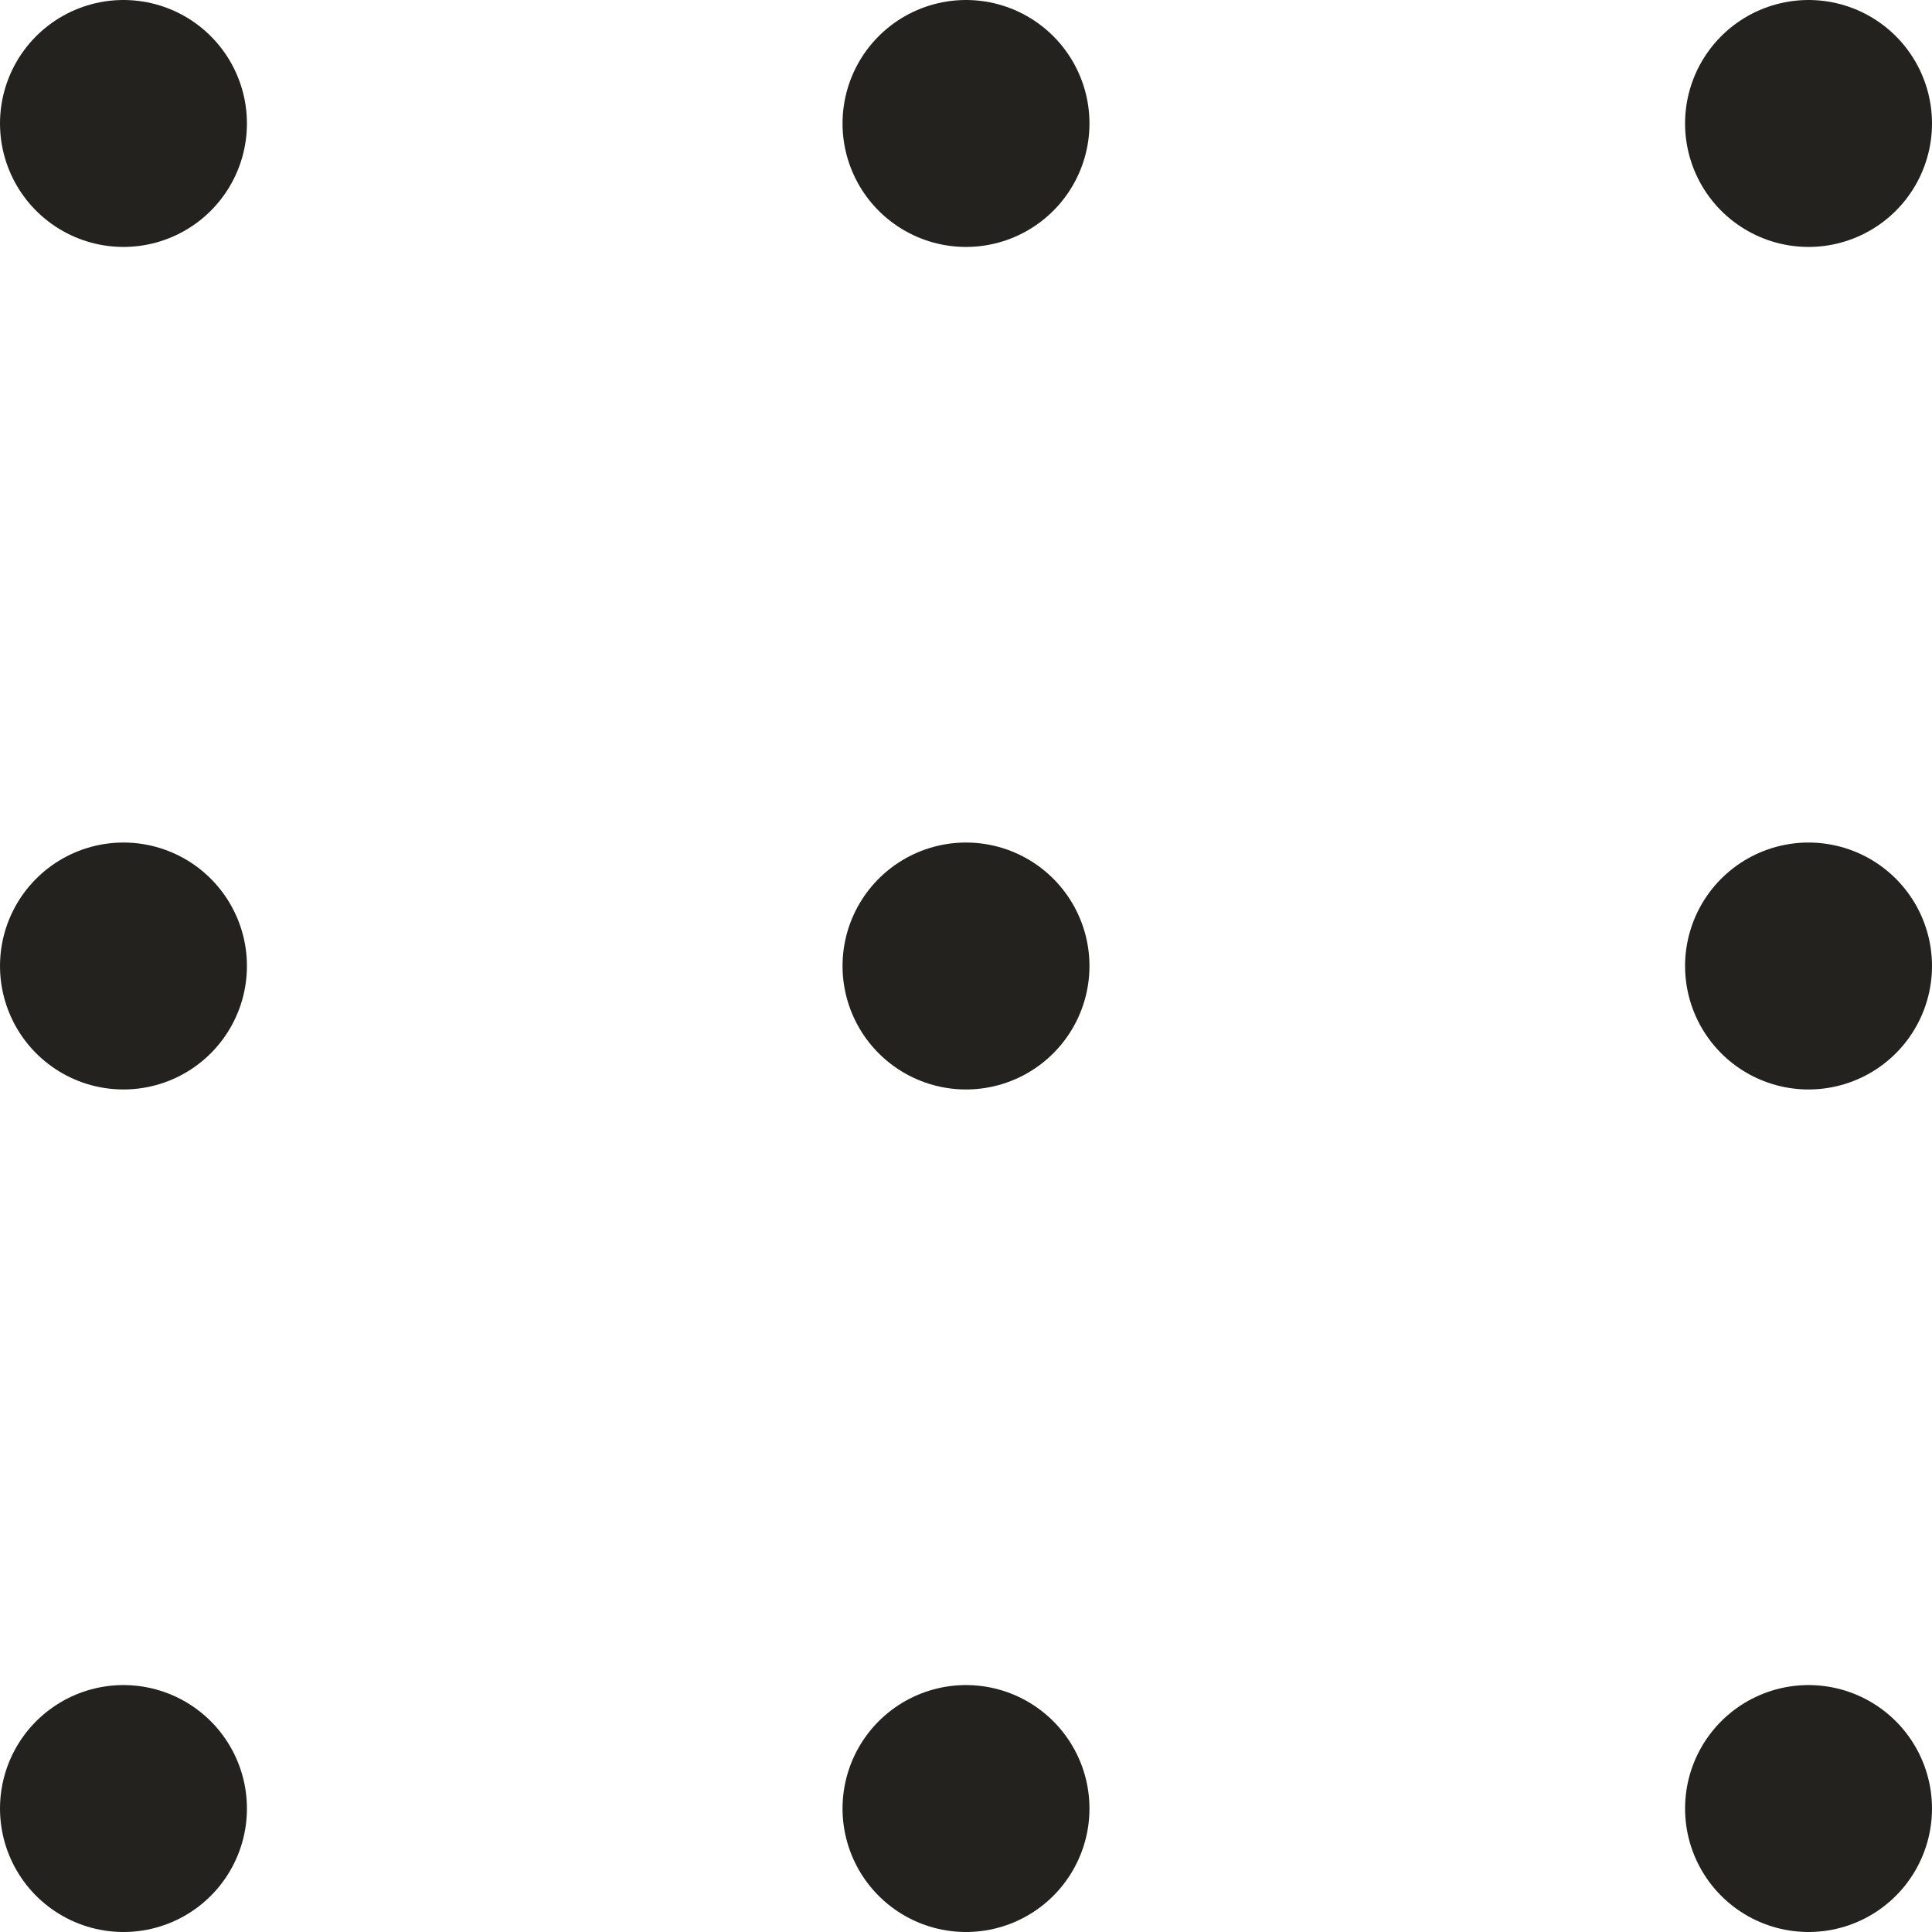
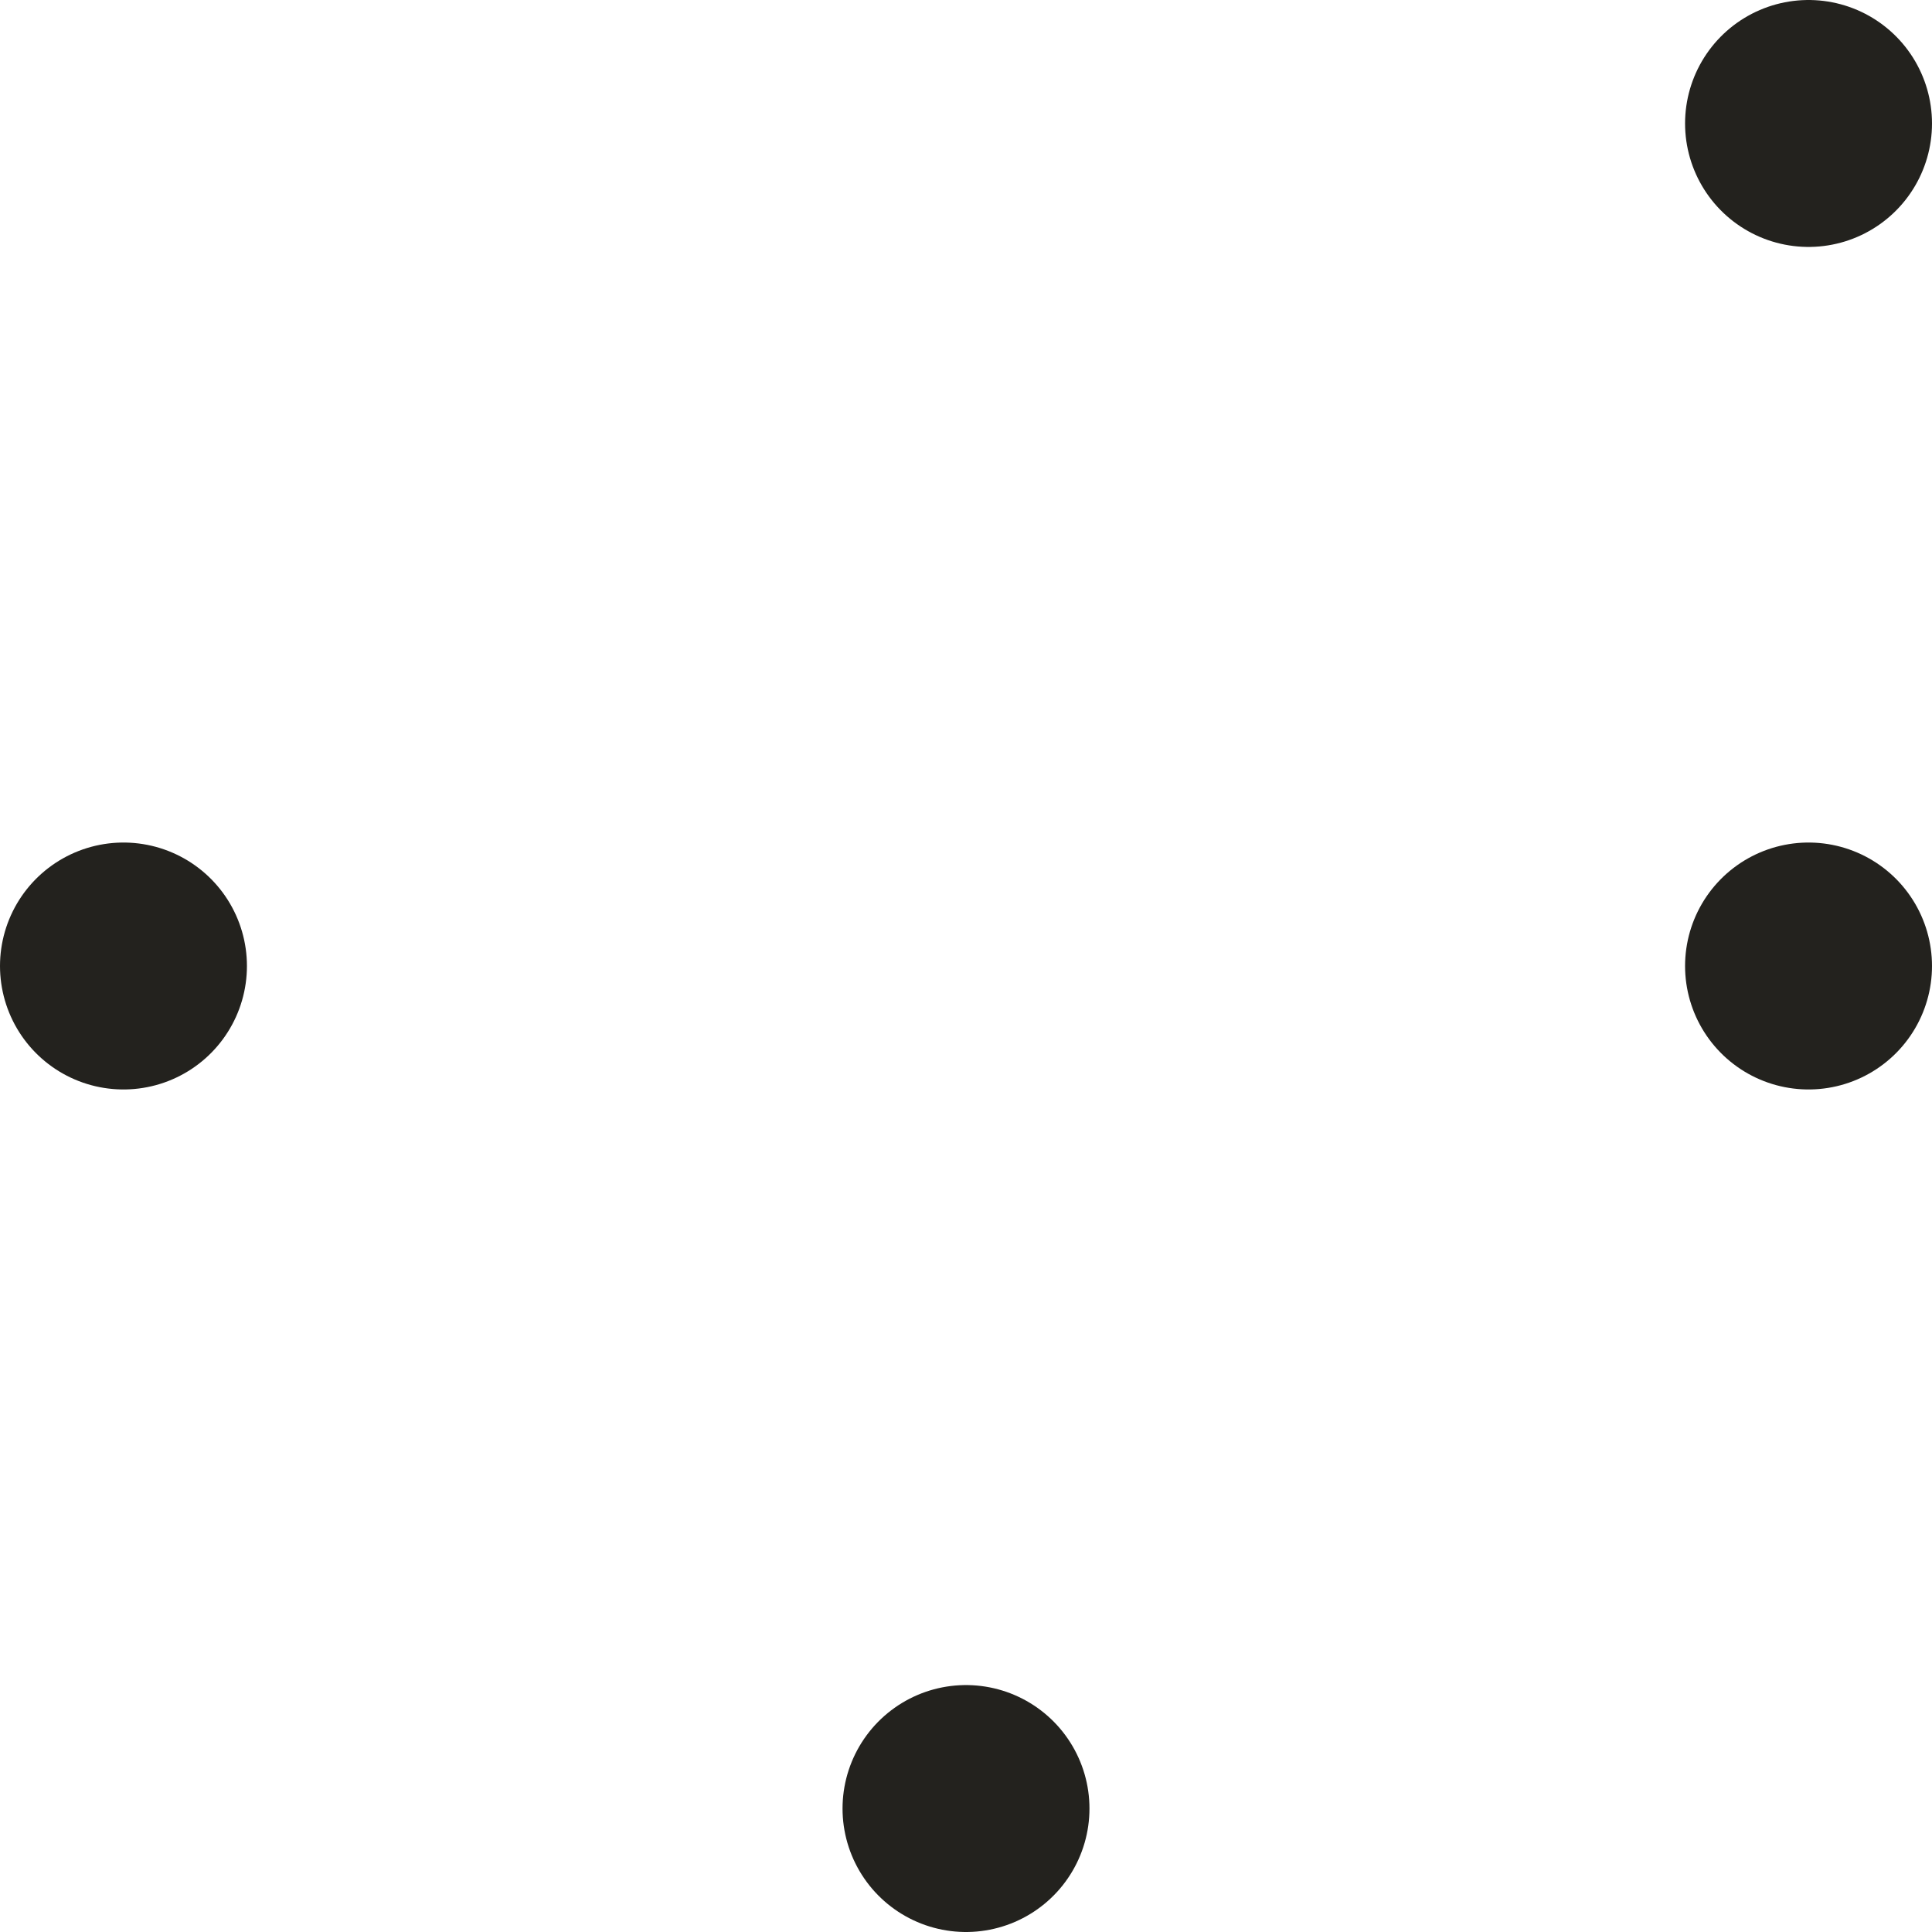
<svg xmlns="http://www.w3.org/2000/svg" viewBox="0 0 7.824 7.824" data-name="Layer 2" id="Layer_2">
  <defs>
    <style>
      .cls-1 {
        fill: none;
        stroke: #23221e;
        stroke-linecap: round;
        stroke-linejoin: round;
      }
    </style>
  </defs>
  <g data-name="Layer 1" id="Layer_1-2">
    <g>
      <g>
-         <line y2=".5" x2=".5" y1=".5" x1=".5" class="cls-1" />
-         <line y2=".5" x2="3.912" y1=".5" x1="3.912" class="cls-1" />
        <line y2=".5" x2="7.324" y1=".5" x1="7.324" class="cls-1" />
      </g>
      <g>
-         <line y2="7.324" x2=".5" y1="7.324" x1=".5" class="cls-1" />
        <line y2="7.324" x2="3.912" y1="7.324" x1="3.912" class="cls-1" />
-         <line y2="7.324" x2="7.324" y1="7.324" x1="7.324" class="cls-1" />
      </g>
      <g>
        <line y2="3.912" x2=".5" y1="3.912" x1=".5" class="cls-1" />
-         <line y2="3.912" x2="3.912" y1="3.912" x1="3.912" class="cls-1" />
        <line y2="3.912" x2="7.324" y1="3.912" x1="7.324" class="cls-1" />
      </g>
    </g>
  </g>
</svg>